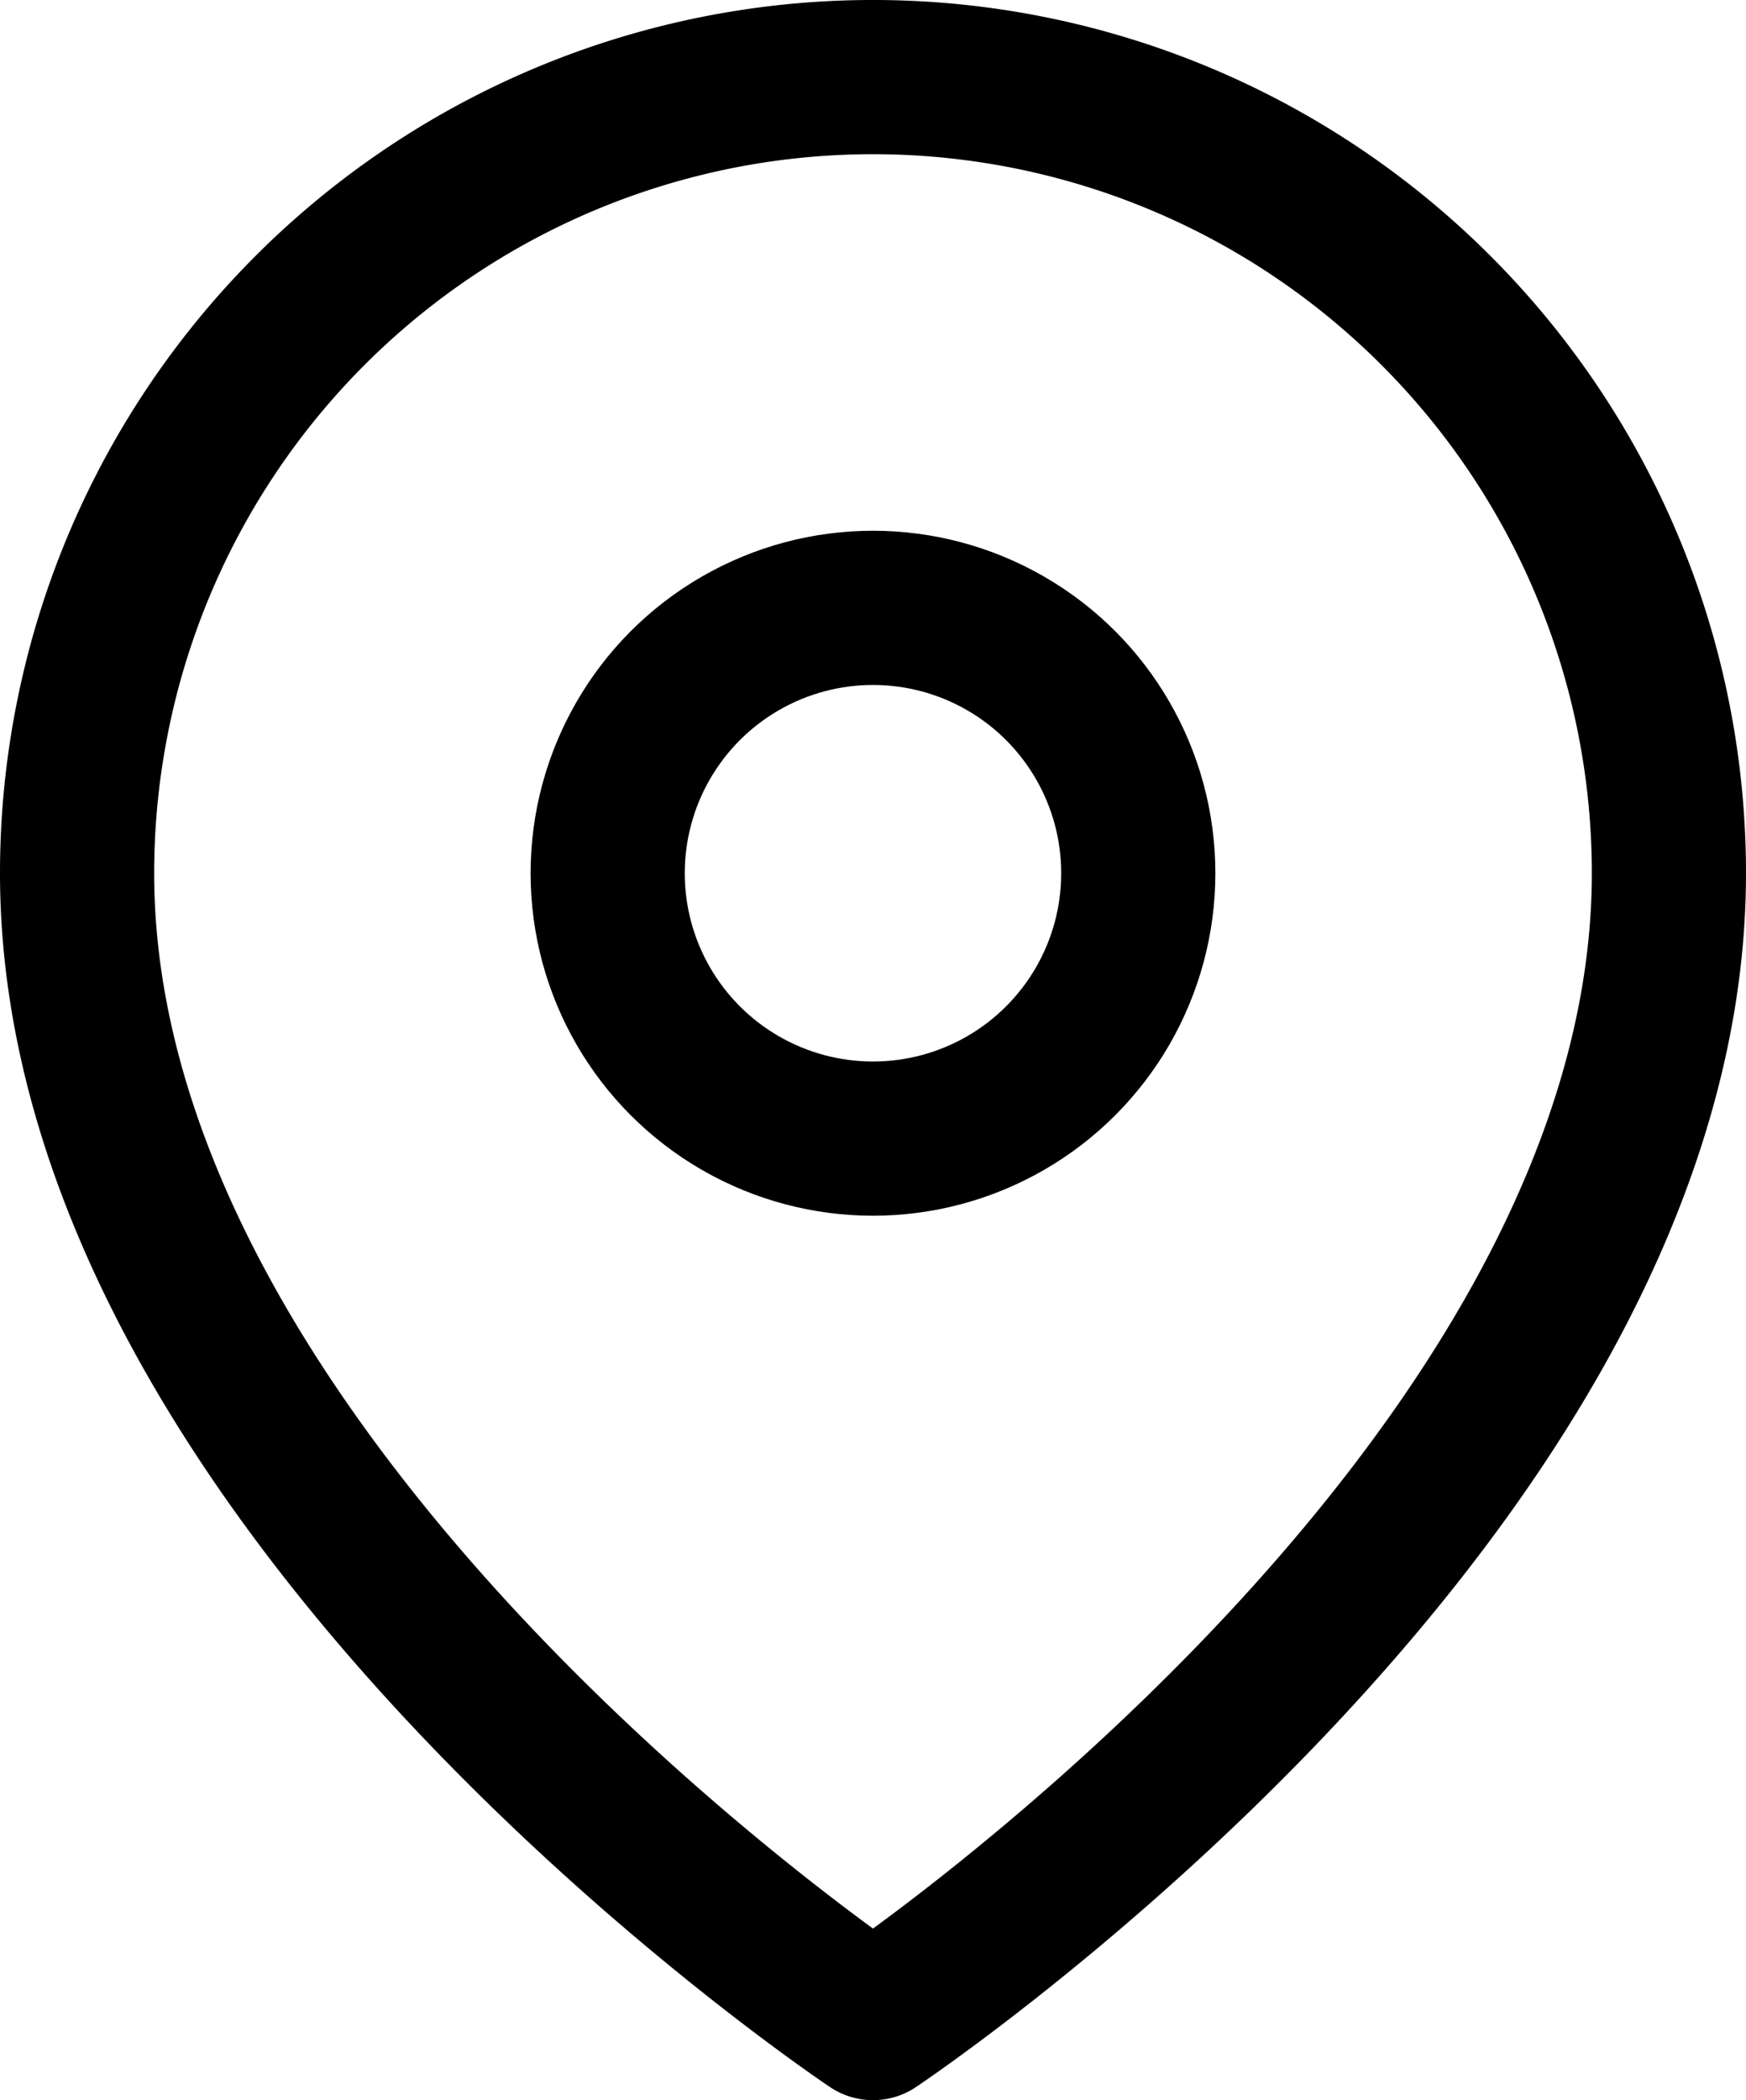
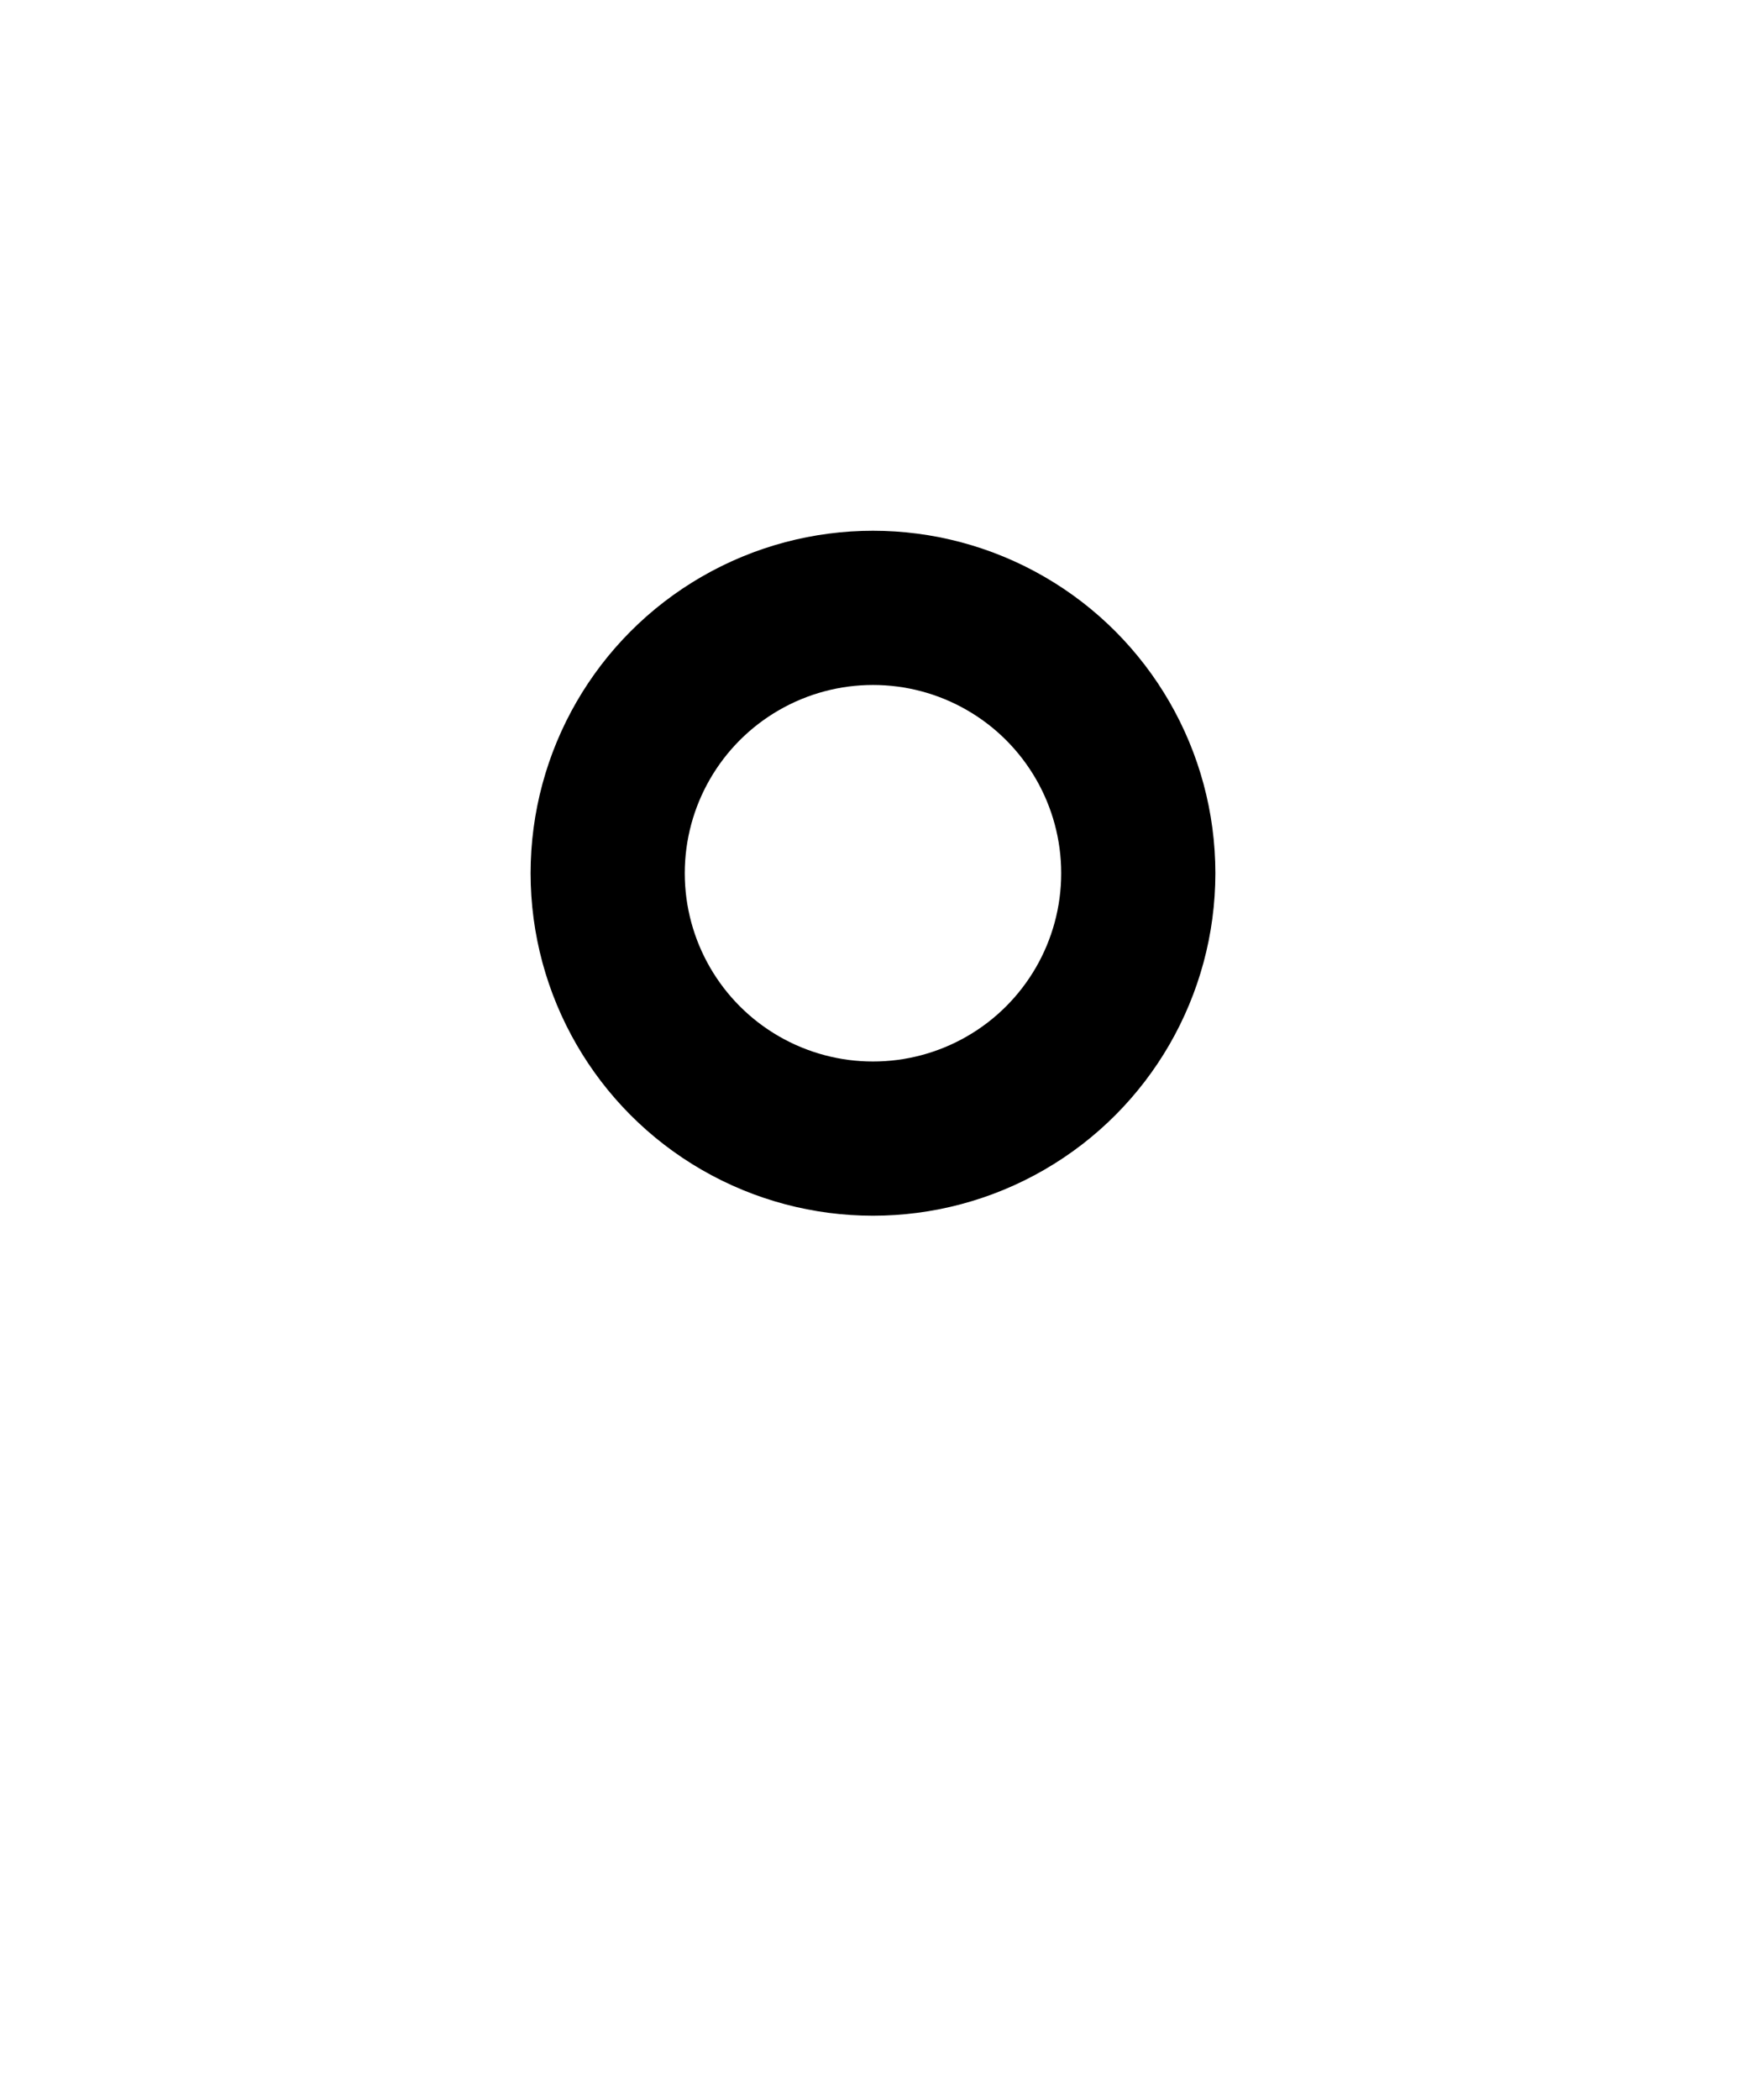
<svg xmlns="http://www.w3.org/2000/svg" width="56.625" height="68.095" viewBox="0 0 56.625 68.095">
  <g id="Gruppe_519" data-name="Gruppe 519" transform="translate(2.5 2.5)">
-     <path id="_0374a312-a303-4d71-89c2-ca2a1c94bc1a" data-name="0374a312-a303-4d71-89c2-ca2a1c94bc1a" d="M54.352,26.721C54.352,46.8,28.539,64,28.539,64S2.727,46.8,2.727,26.721a25.812,25.812,0,0,1,51.625,0Z" transform="translate(-2.727 -0.909)" fill="none" stroke="#000" stroke-linecap="round" stroke-linejoin="round" stroke-width="5" />
    <circle id="_48c5baa2-4837-42fb-807c-faaec5bf576e" data-name="48c5baa2-4837-42fb-807c-faaec5bf576e" cx="8.604" cy="8.604" r="8.604" transform="translate(17.208 17.208)" fill="none" stroke="#000" stroke-linecap="round" stroke-linejoin="round" stroke-width="5" />
  </g>
</svg>